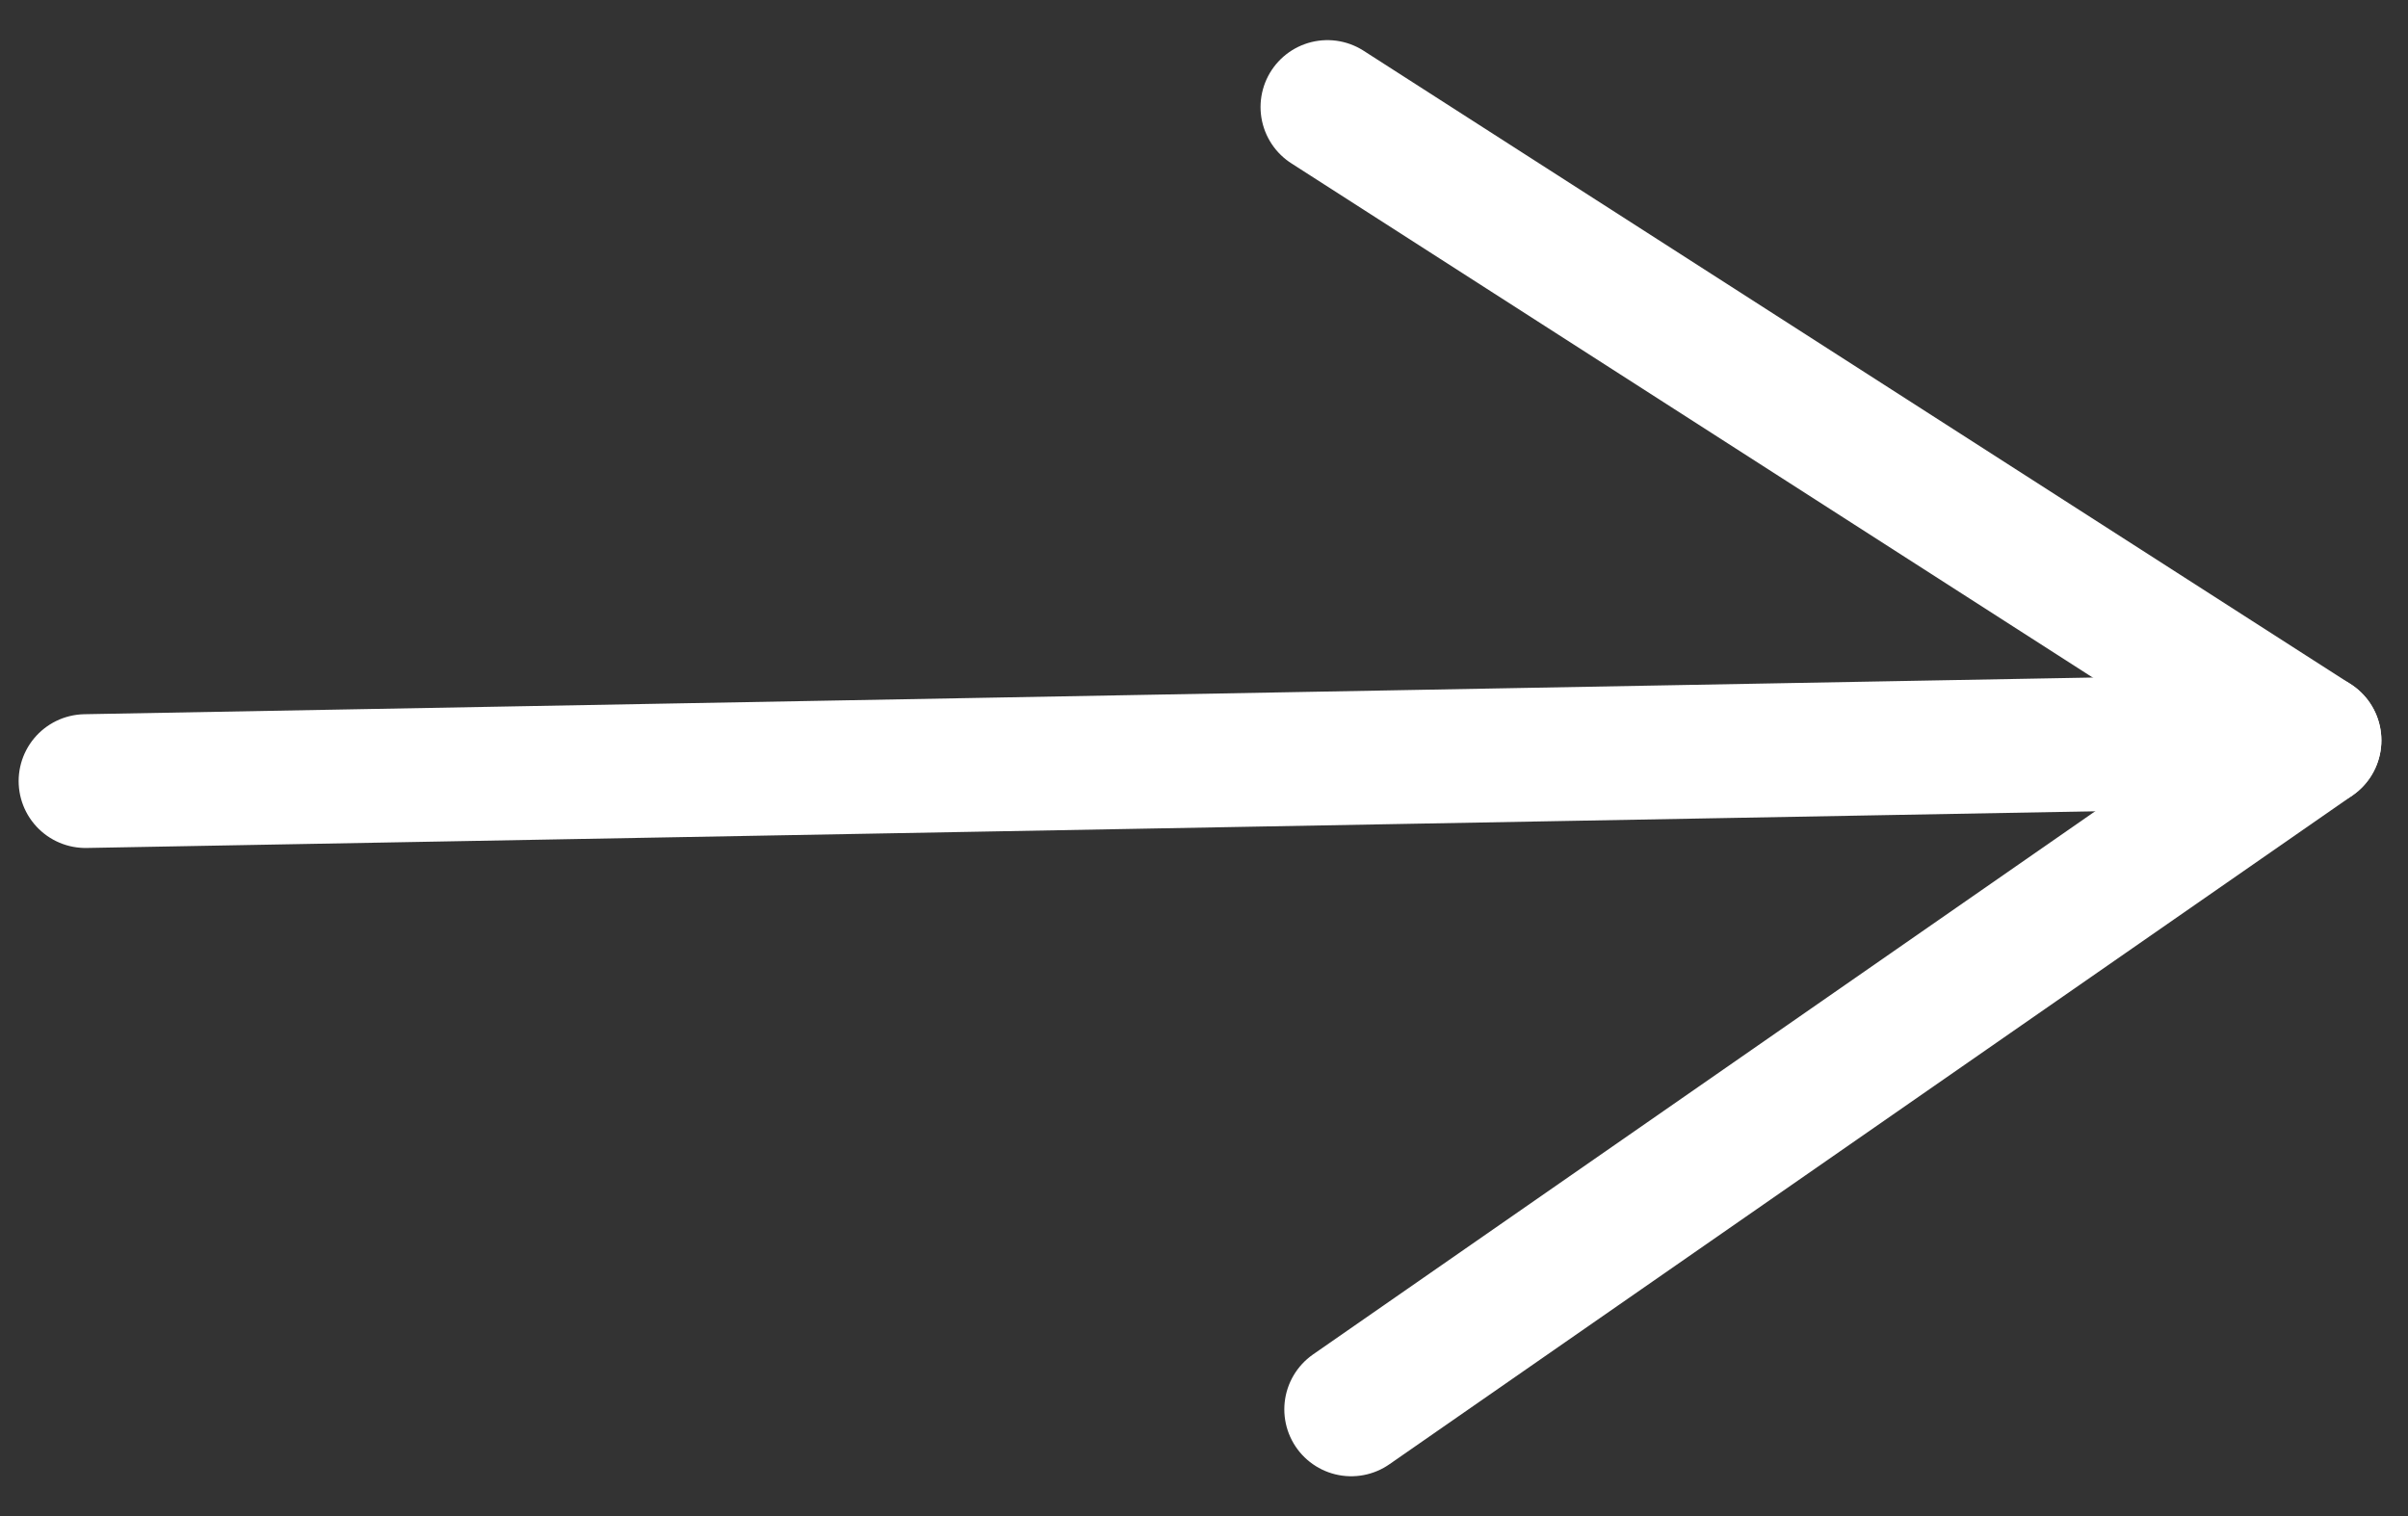
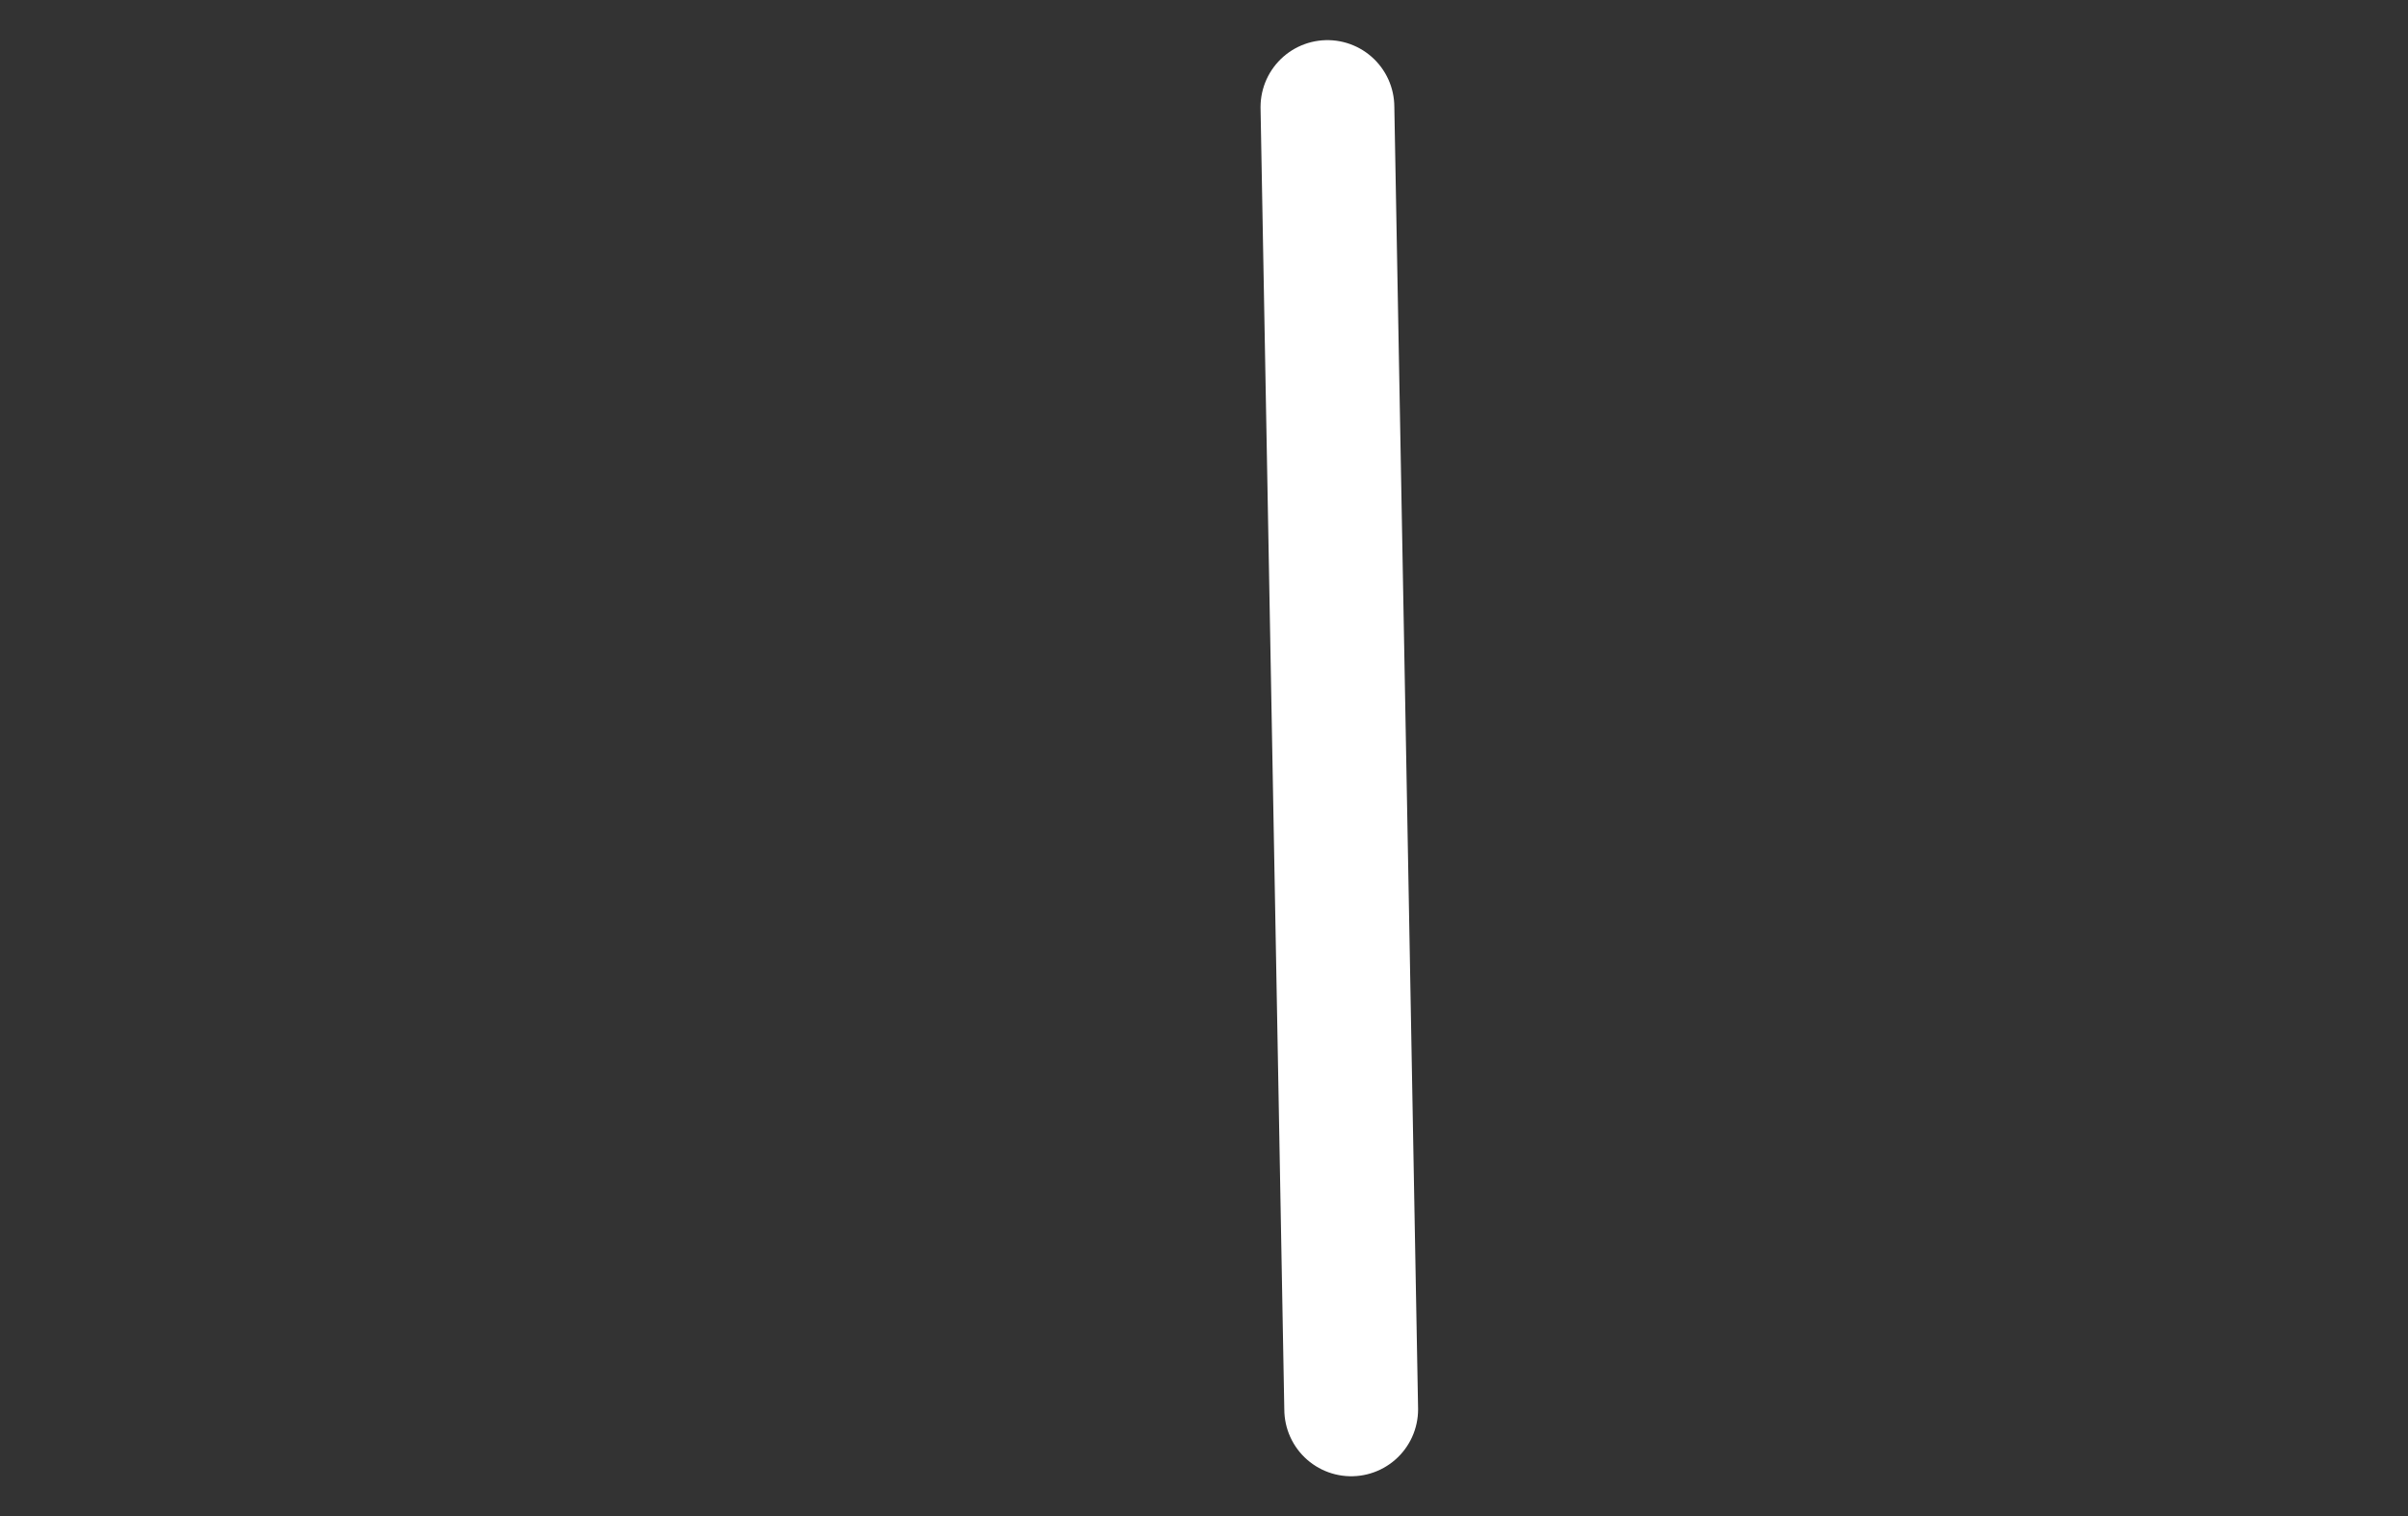
<svg xmlns="http://www.w3.org/2000/svg" width="54" height="34" viewBox="0 0 54 34" fill="none">
  <rect x="0" y="0" width="54" height="34" fill="#333333" stroke="none" />
-   <path d="M30.301 31.607L51.903 16.604L29.768 2.4" stroke="white" stroke-width="3" stroke-linecap="round" stroke-linejoin="round" />
-   <path d="M51.903 16.604L1.918 17.517" stroke="white" stroke-width="3" stroke-linecap="round" stroke-linejoin="round" />
+   <path d="M30.301 31.607L29.768 2.4" stroke="white" stroke-width="3" stroke-linecap="round" stroke-linejoin="round" />
</svg>